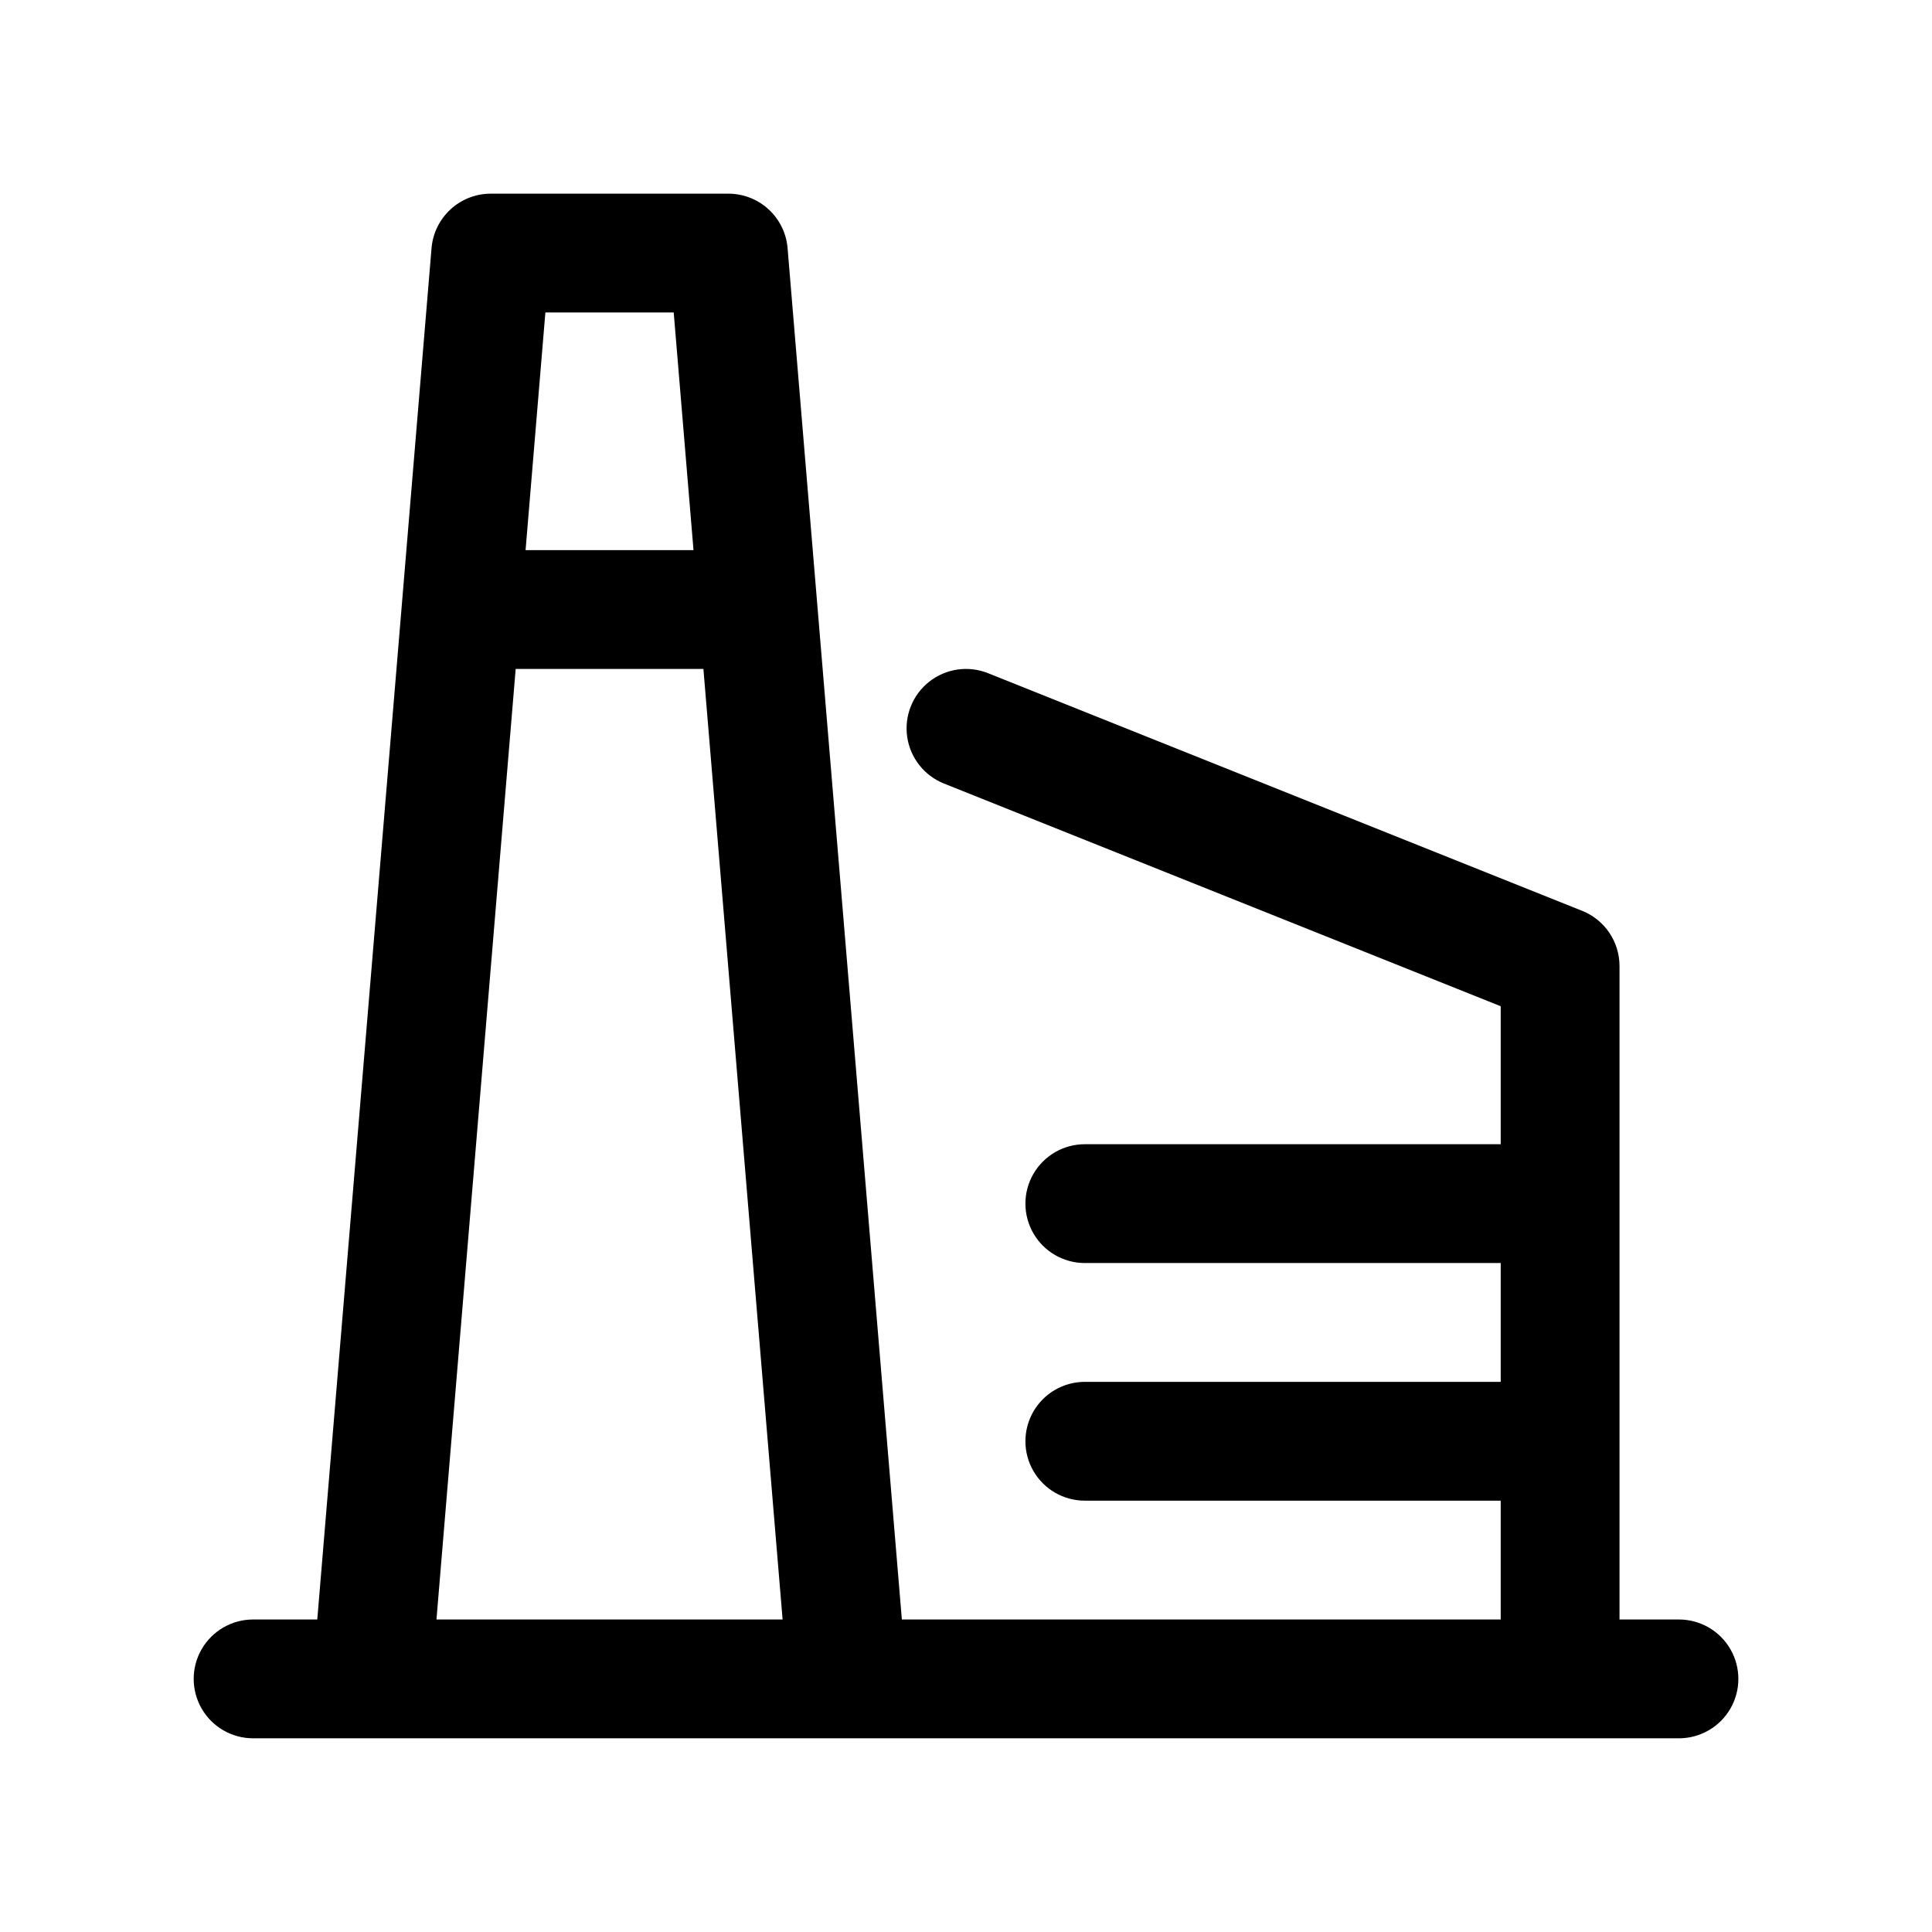
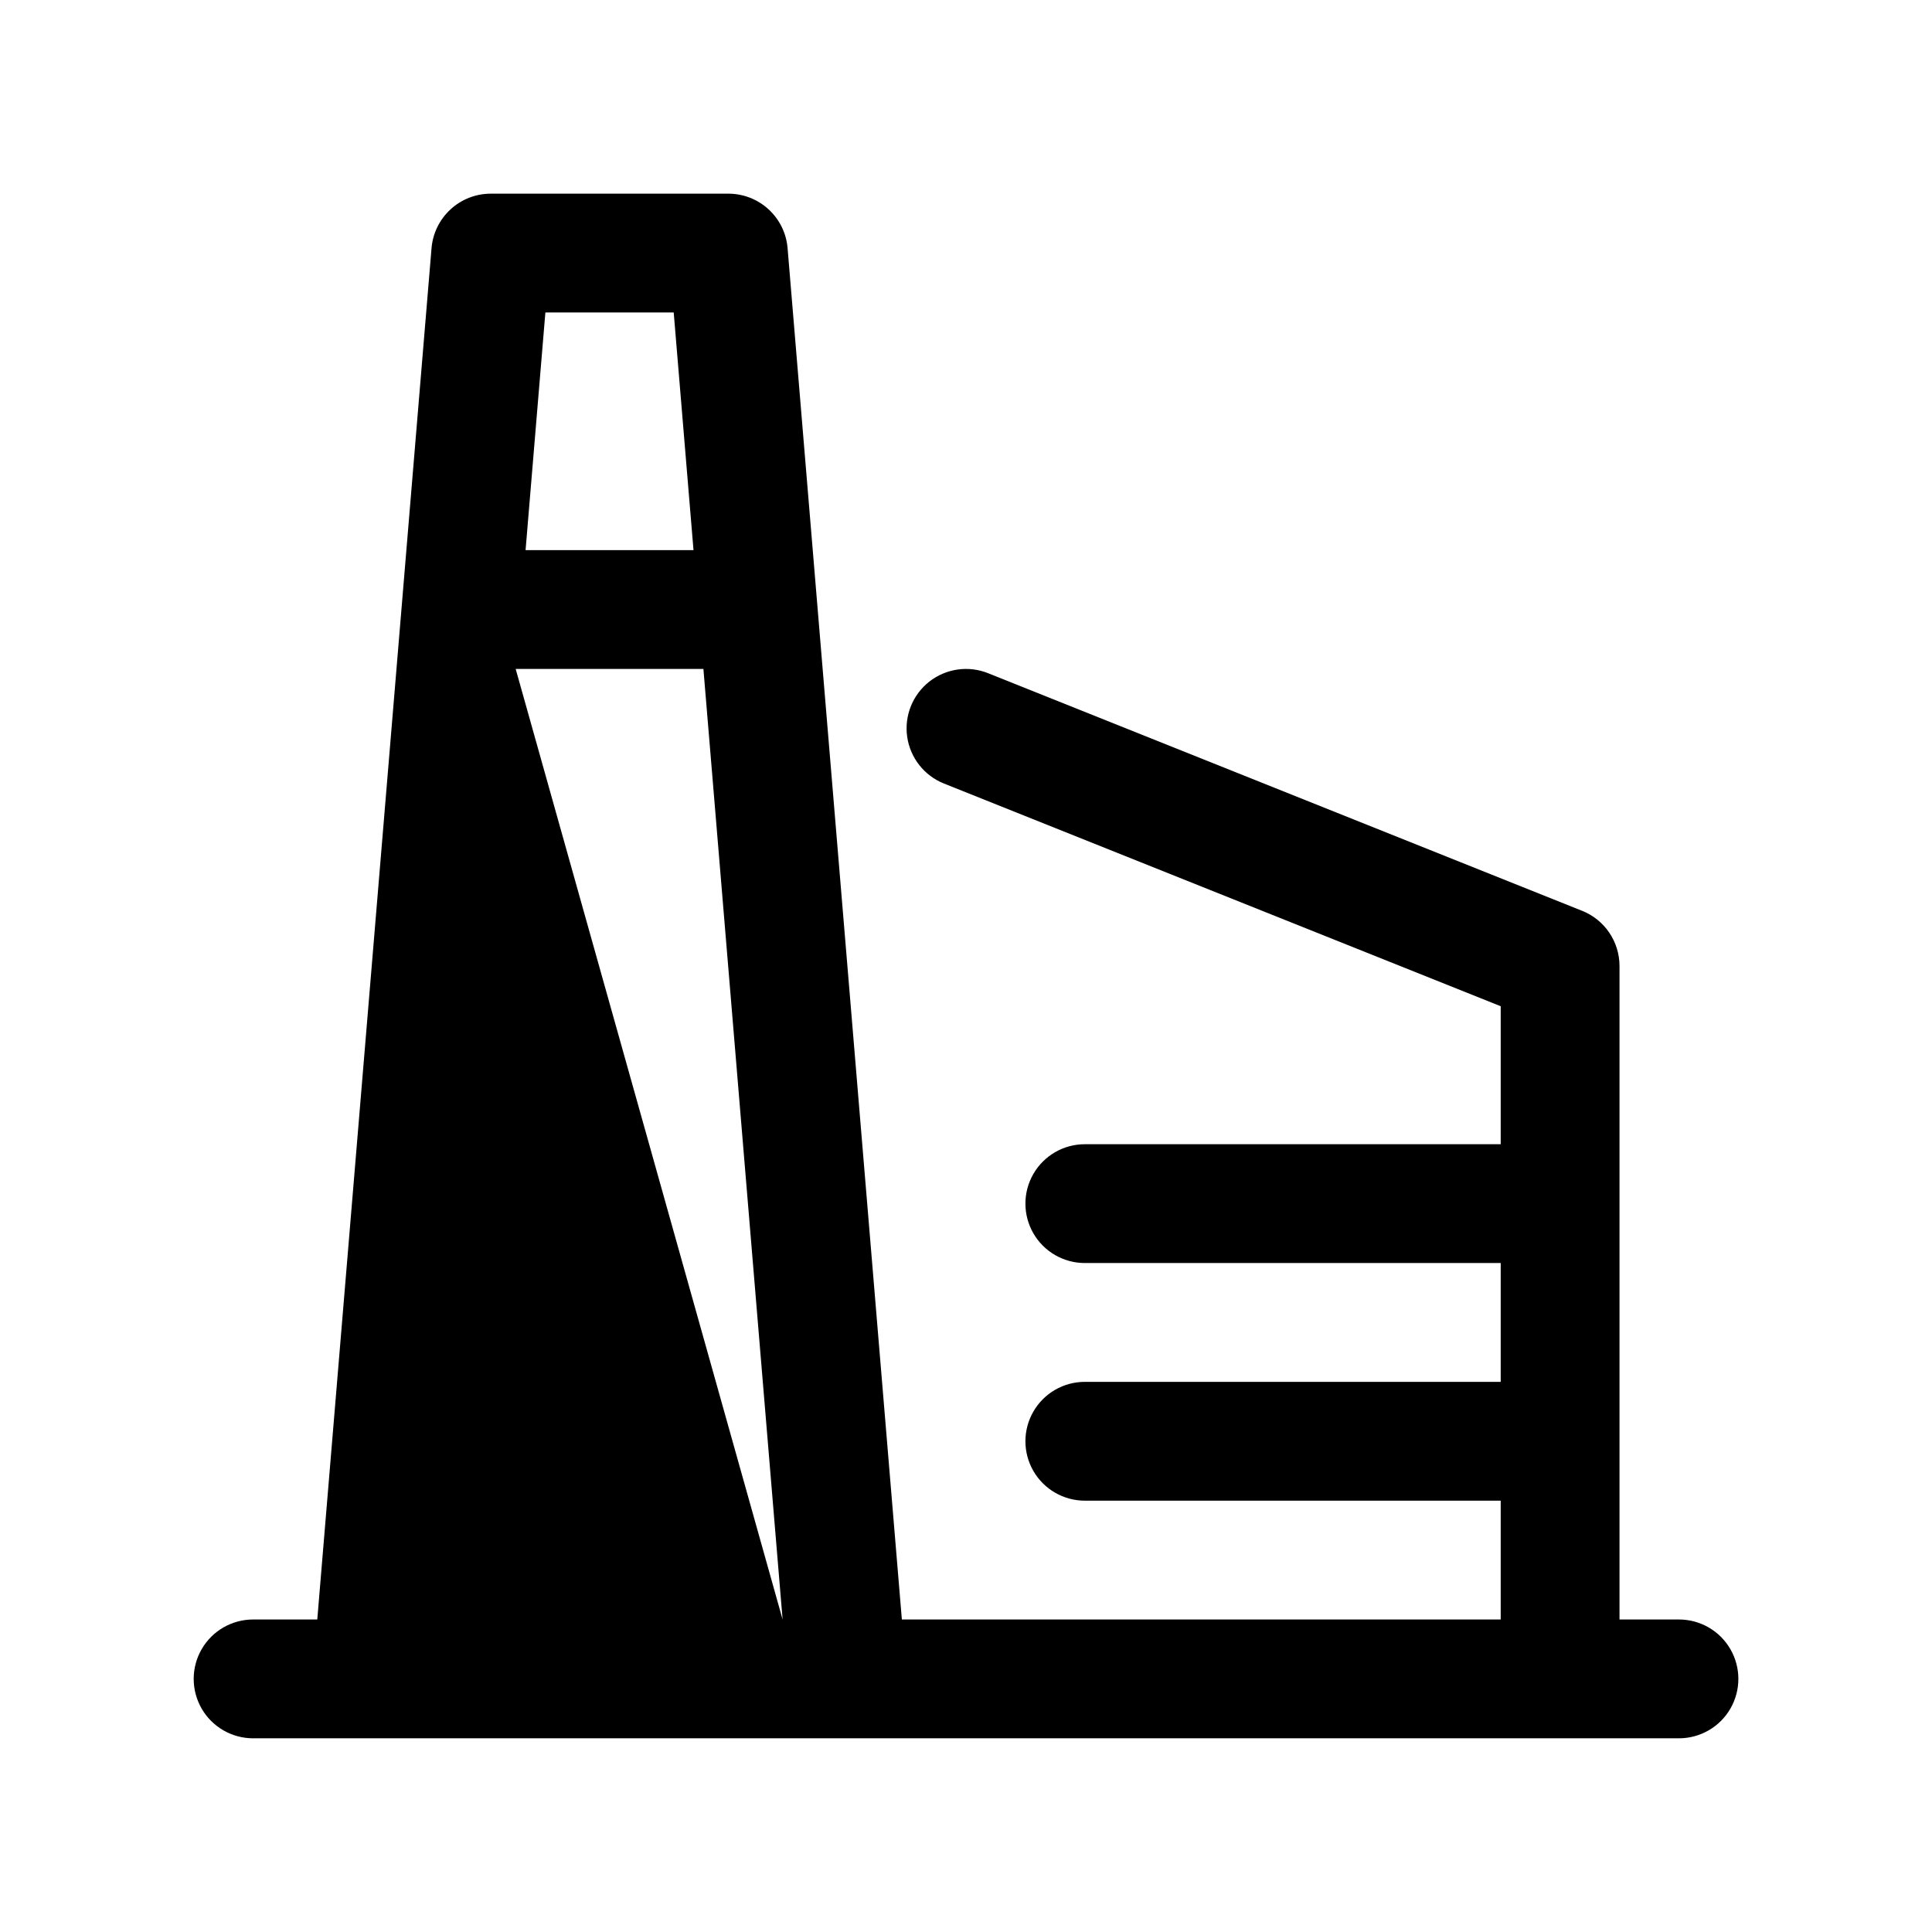
<svg xmlns="http://www.w3.org/2000/svg" fill="#000000" width="800px" height="800px" version="1.1" viewBox="144 144 512 512">
-   <path d="m588.93 573.18h-15.742v-173.18c0-3.148-0.945-6.223-2.707-8.828-1.766-2.606-4.266-4.625-7.188-5.793l-157.44-62.977c-5.223-2.09-11.164-1.234-15.586 2.242-4.422 3.481-6.652 9.055-5.852 14.621 0.801 5.57 4.516 10.289 9.738 12.379l147.55 59.016v36.57h-110.21c-5.625 0-10.824 3-13.637 7.871-2.812 4.871-2.812 10.875 0 15.746s8.012 7.871 13.637 7.871h110.21v31.488h-110.21c-5.625 0-10.824 3-13.637 7.871s-2.812 10.875 0 15.746c2.812 4.871 8.012 7.871 13.637 7.871h110.21v31.488h-158.7l-30.285-363.42c-0.324-3.934-2.121-7.602-5.027-10.277s-6.711-4.16-10.66-4.16h-62.977c-3.949 0-7.754 1.484-10.66 4.16s-4.703 6.344-5.031 10.277l-30.281 363.42h-17.004c-5.625 0-10.824 3-13.637 7.871-2.812 4.871-2.812 10.875 0 15.746 2.812 4.871 8.012 7.871 13.637 7.871h377.86c5.625 0 10.824-3 13.637-7.871 2.812-4.871 2.812-10.875 0-15.746-2.812-4.871-8.012-7.871-13.637-7.871zm-266.39-346.37 5.246 62.977h-44.504l5.25-62.977zm-41.879 94.465h49.75l20.988 251.91h-91.73z" />
+   <path d="m588.93 573.18h-15.742v-173.18c0-3.148-0.945-6.223-2.707-8.828-1.766-2.606-4.266-4.625-7.188-5.793l-157.44-62.977c-5.223-2.09-11.164-1.234-15.586 2.242-4.422 3.481-6.652 9.055-5.852 14.621 0.801 5.57 4.516 10.289 9.738 12.379l147.55 59.016v36.57h-110.21c-5.625 0-10.824 3-13.637 7.871-2.812 4.871-2.812 10.875 0 15.746s8.012 7.871 13.637 7.871h110.21v31.488h-110.21c-5.625 0-10.824 3-13.637 7.871s-2.812 10.875 0 15.746c2.812 4.871 8.012 7.871 13.637 7.871h110.21v31.488h-158.7l-30.285-363.42c-0.324-3.934-2.121-7.602-5.027-10.277s-6.711-4.16-10.66-4.16h-62.977c-3.949 0-7.754 1.484-10.66 4.16s-4.703 6.344-5.031 10.277l-30.281 363.42h-17.004c-5.625 0-10.824 3-13.637 7.871-2.812 4.871-2.812 10.875 0 15.746 2.812 4.871 8.012 7.871 13.637 7.871h377.86c5.625 0 10.824-3 13.637-7.871 2.812-4.871 2.812-10.875 0-15.746-2.812-4.871-8.012-7.871-13.637-7.871zm-266.39-346.37 5.246 62.977h-44.504l5.25-62.977zm-41.879 94.465h49.75l20.988 251.91z" />
</svg>